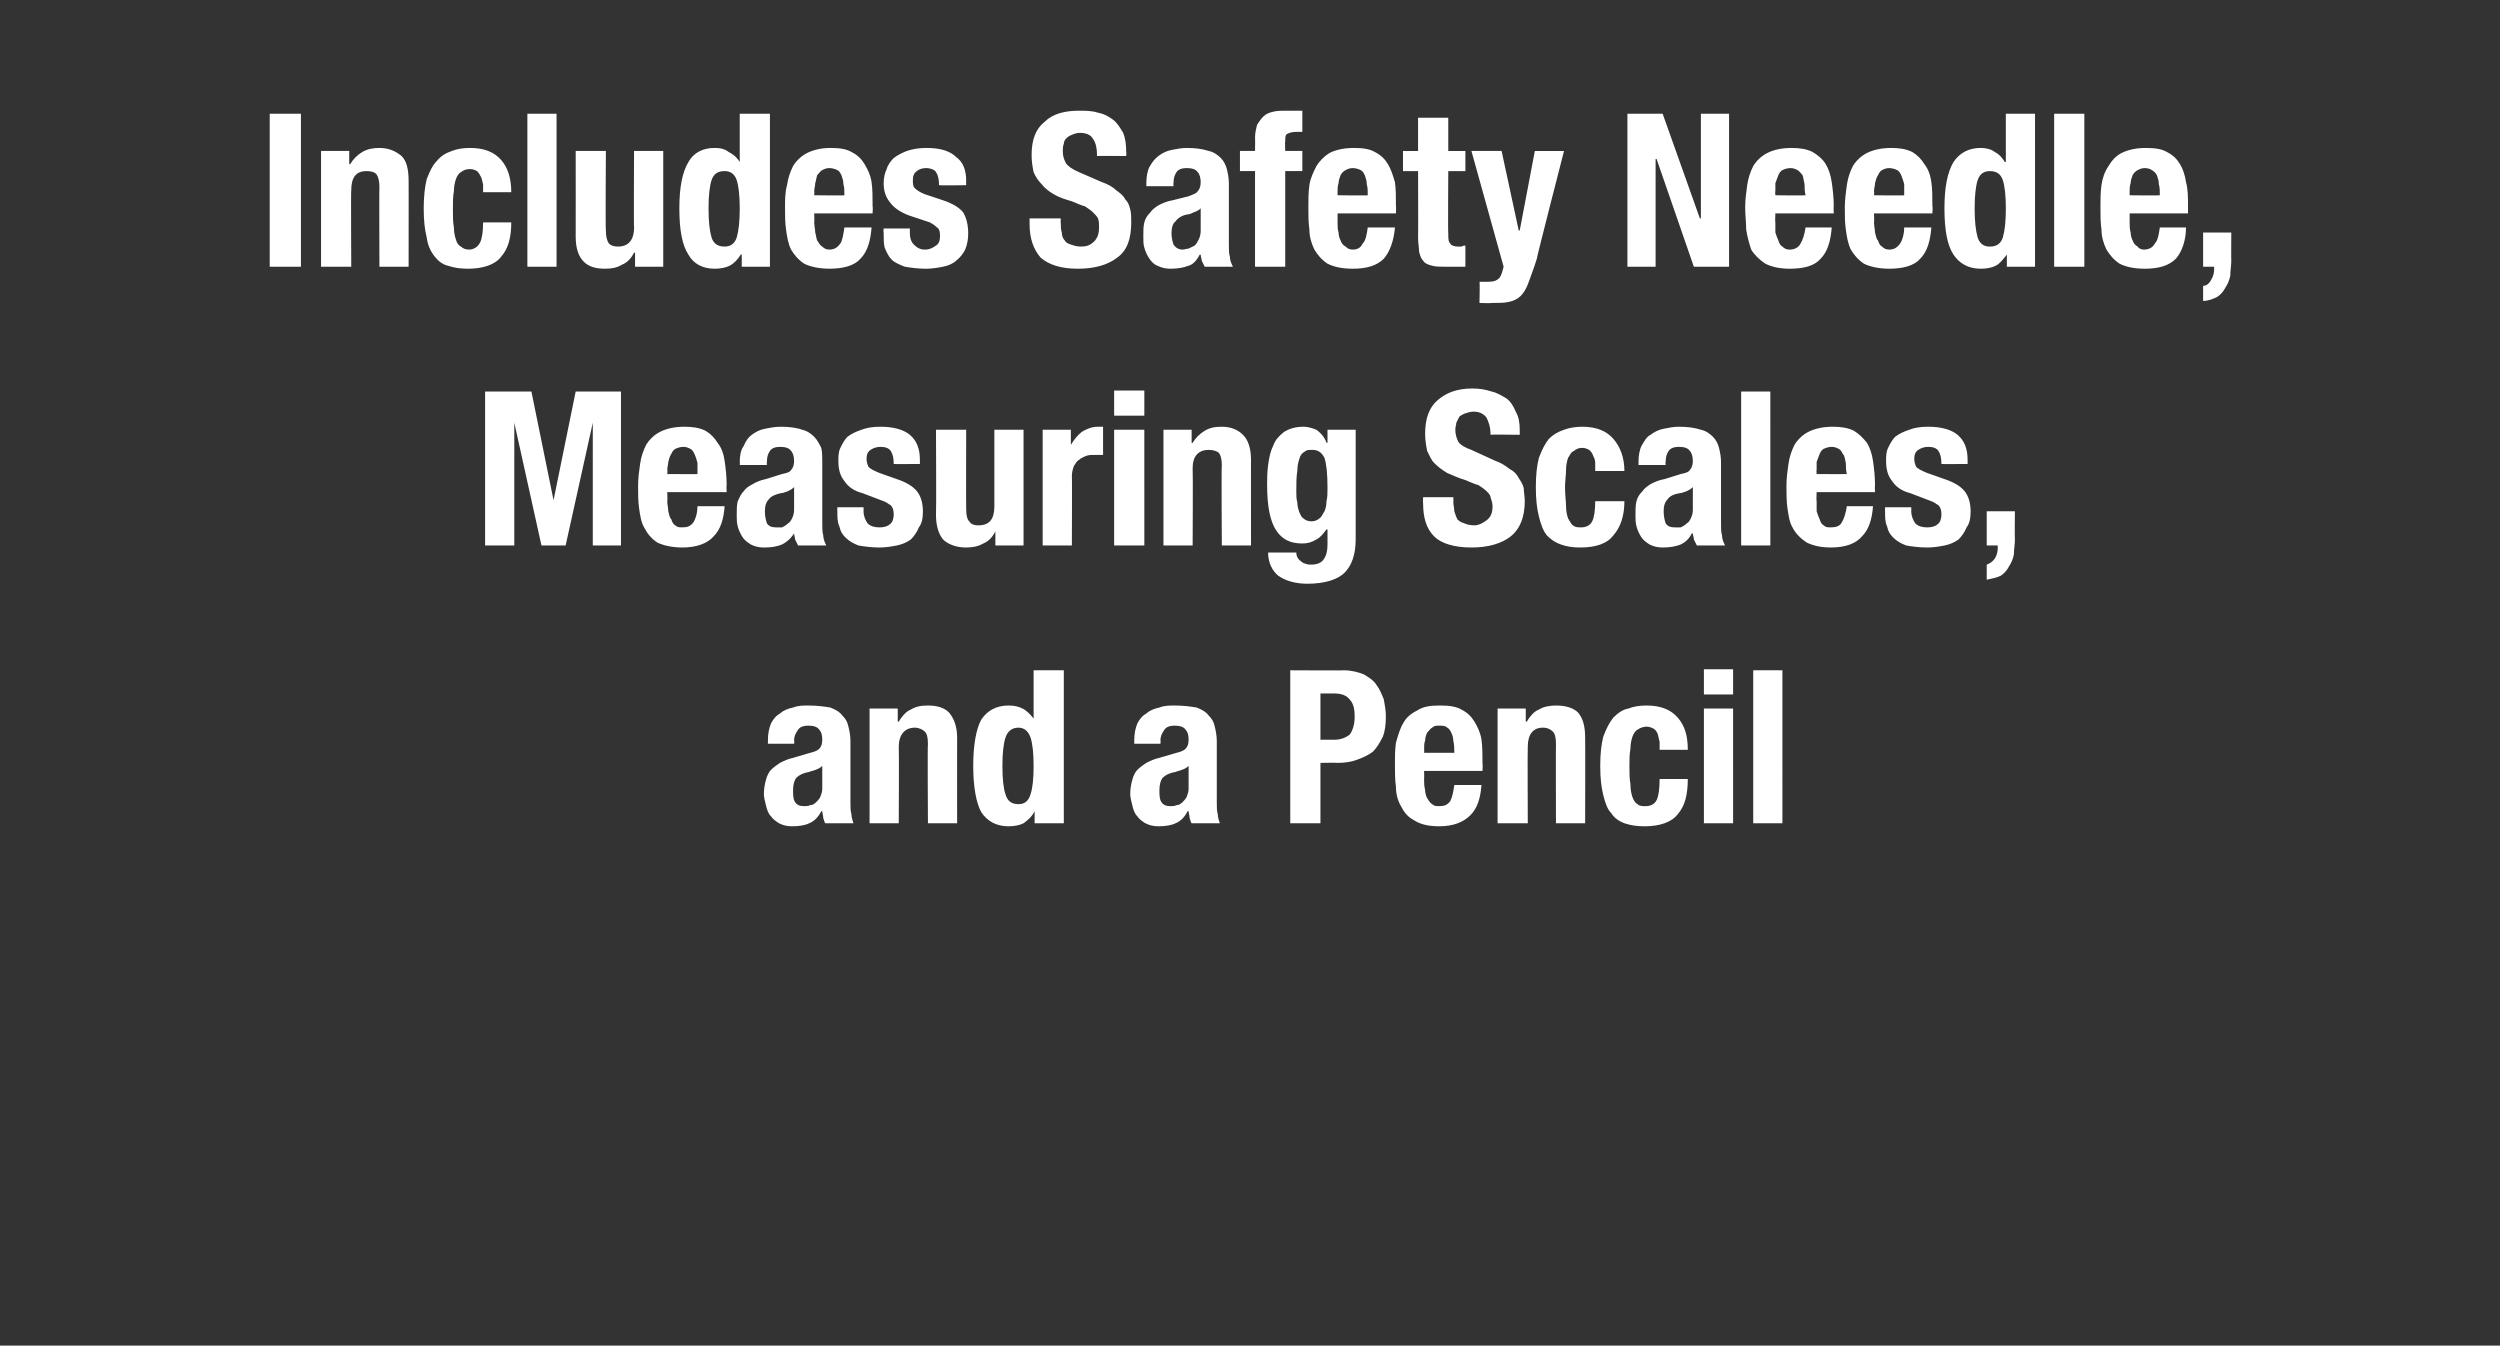
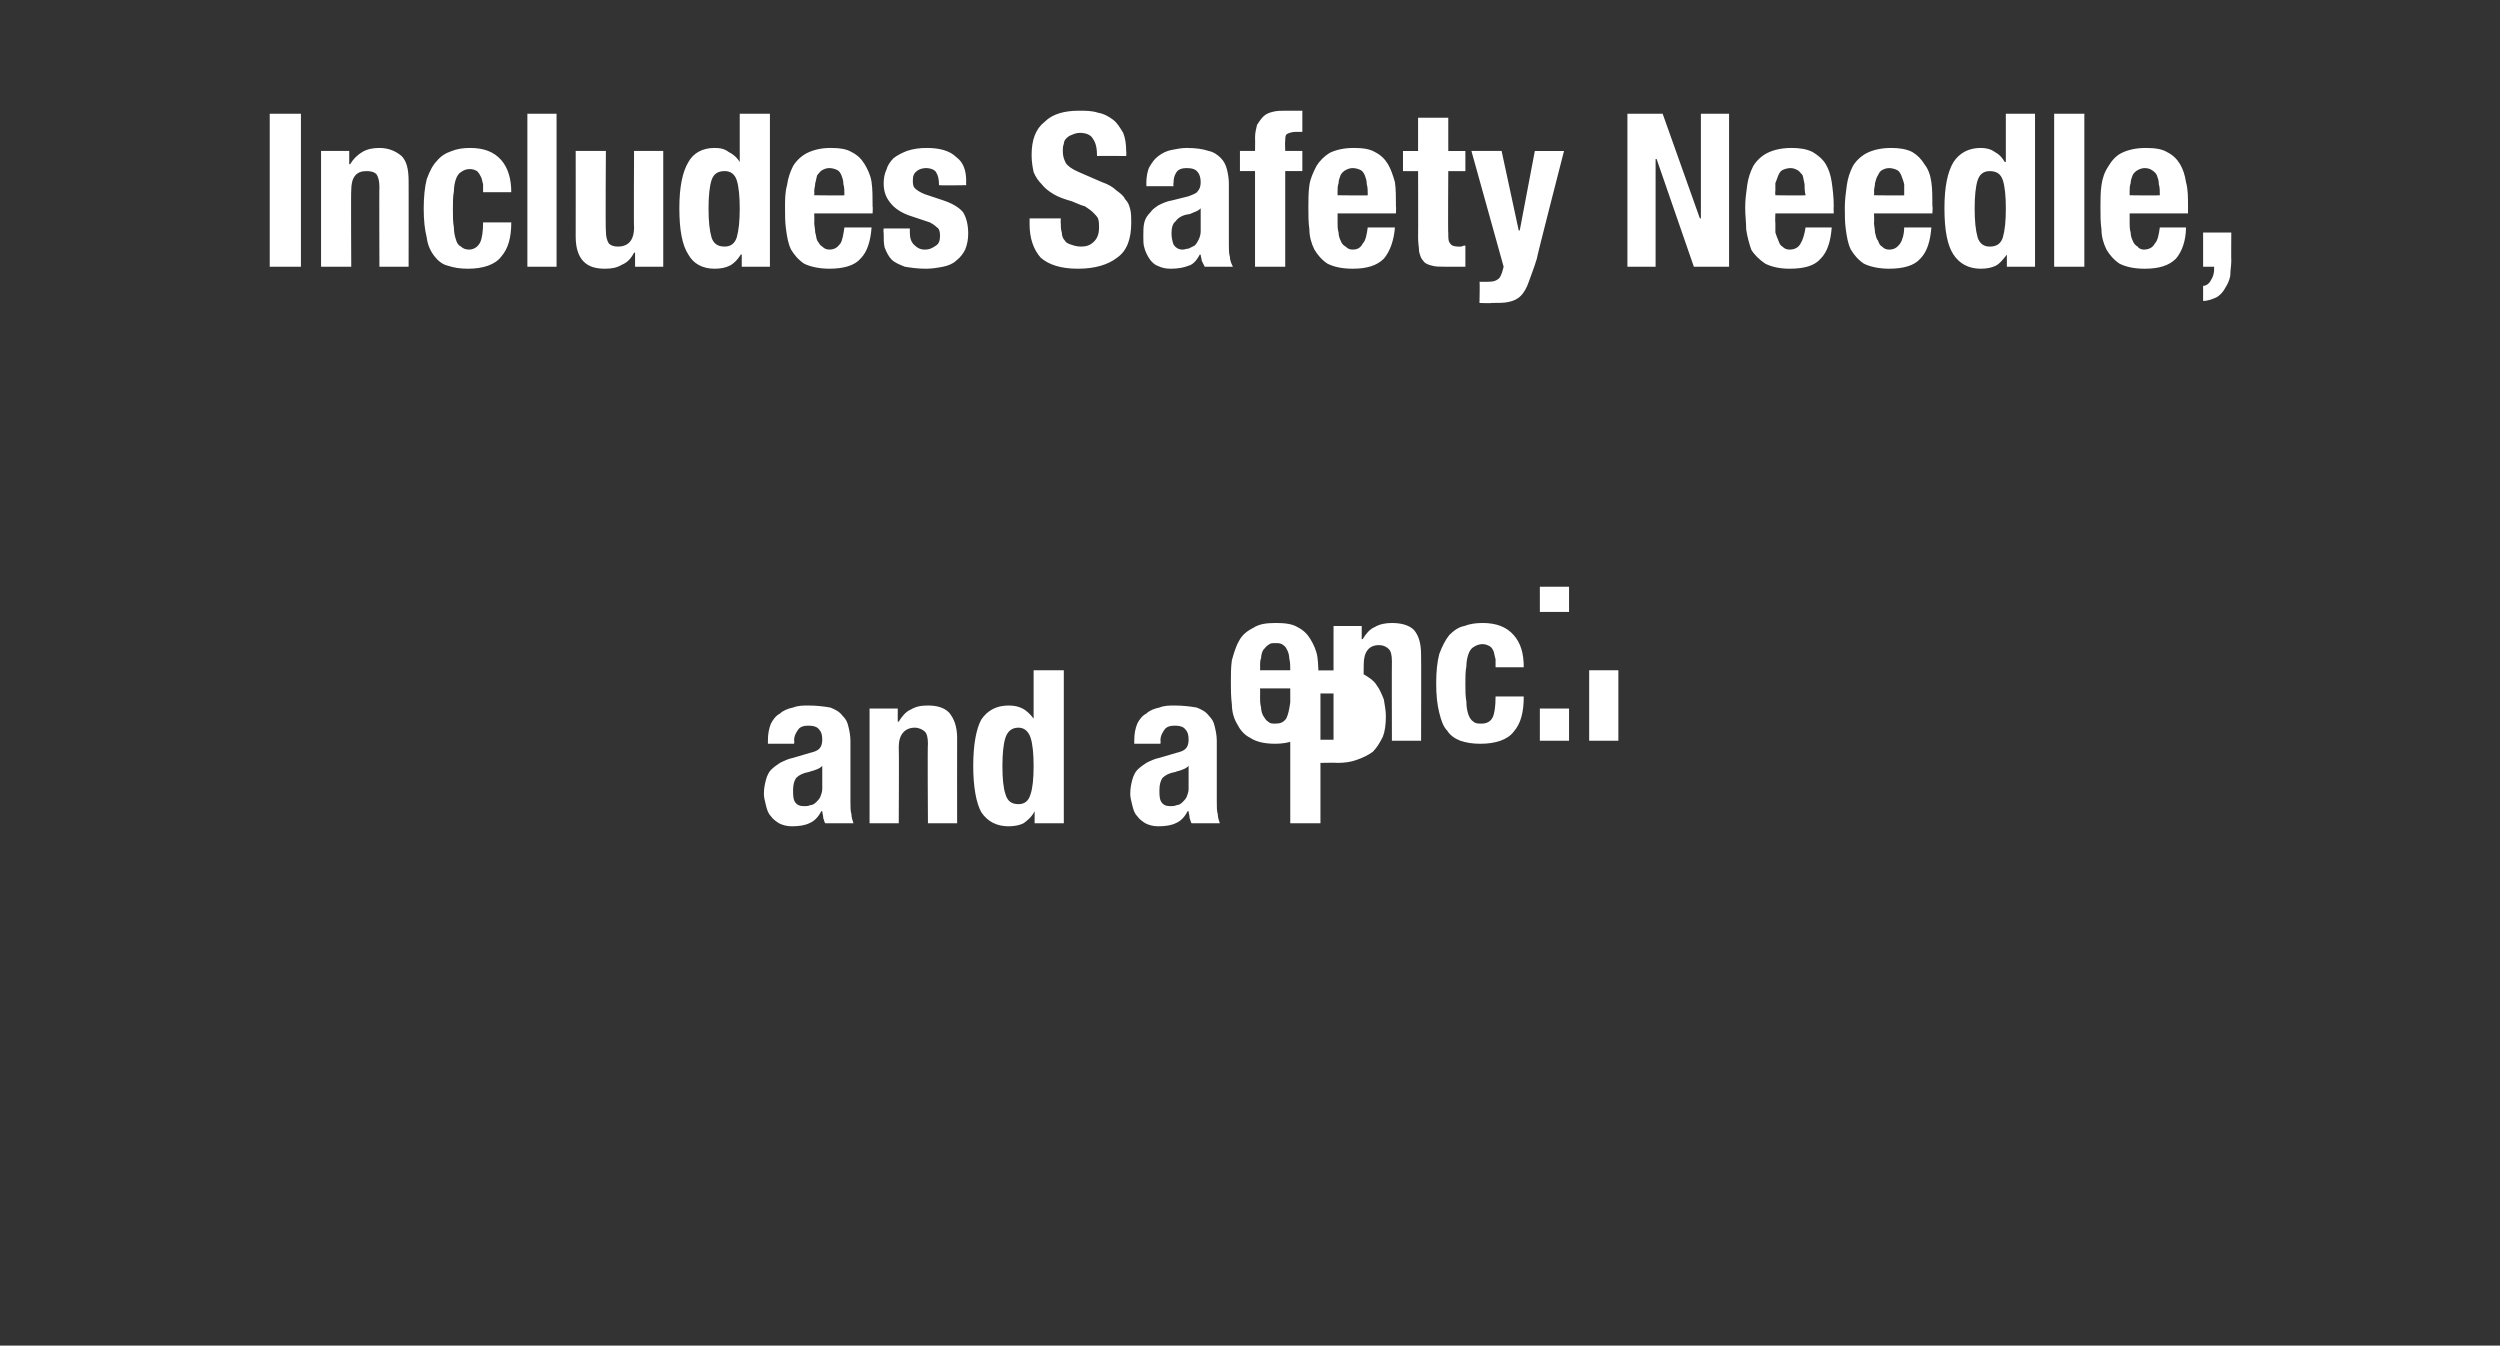
<svg xmlns="http://www.w3.org/2000/svg" version="1.1" width="248.4px" height="133.7px" viewBox="0 -6 248.4 133.7" style="top:-6px">
  <rect x="0" y="-6" width="248.4" height="133.7" fill="#333333" stroke="none" />
  <desc>Includes Safety Needle, Measuring Scales, and a Pencil</desc>
  <defs />
  <g id="Polygon142025">
-     <path d="m81.7 70.1v2.3c0 .3-.1.5-.2.8c-.1.2-.3.4-.4.5c-.2.2-.4.3-.6.3c-.2.1-.4.1-.6.1c-.4 0-.7-.1-.9-.4c-.2-.3-.2-.7-.2-1.2c0-.5.1-.9.3-1.2c.3-.3.7-.5 1.3-.6c.2-.1.4-.1.6-.2c.3-.1.5-.2.7-.4zm-5.4-2.2h2.6s.05-.33 0-.3c0-.5.2-.8.4-1.1c.2-.3.6-.4 1-.4c.5 0 .9.1 1.1.4c.2.2.3.5.3 1c0 .4-.1.7-.3.9c-.2.2-.5.3-.9.4l-1.7.5c-.5.1-.9.3-1.3.5c-.3.2-.6.4-.9.7c-.2.2-.4.6-.5 1c-.1.4-.2.8-.2 1.4c0 .3.1.7.2 1.1c.1.4.2.8.5 1.1c.2.3.5.5.8.7c.4.2.8.3 1.3.3c.7 0 1.3-.1 1.7-.3c.5-.2.9-.6 1.2-1.2h.1c0 .2.1.4.1.7c.1.2.1.4.2.5h2.8c-.1-.3-.2-.6-.2-.9c-.1-.3-.1-.7-.1-1.3v-6c0-.5-.1-1-.2-1.4c-.1-.5-.3-.8-.6-1.1c-.3-.4-.7-.6-1.2-.8c-.6-.1-1.3-.2-2.2-.2c-.5 0-1 0-1.5.2c-.5.1-1 .3-1.3.6c-.4.2-.7.6-.9 1c-.2.5-.3 1-.3 1.7v.3zm10.1-3.5v11.4h2.9s.04-7.57 0-7.6c0-1.2.6-1.9 1.6-1.9c.4 0 .8.2 1 .4c.2.2.3.6.3 1.2c-.05.04 0 7.9 0 7.9h2.9s-.01-8.46 0-8.5c0-1.1-.3-1.9-.8-2.5c-.5-.5-1.2-.7-2.1-.7c-.7 0-1.2.1-1.7.4c-.5.2-.9.7-1.2 1.2c-.05.02-.1 0-.1 0v-1.3h-2.8zm16.4 10.2v1.2h2.9V60.6h-3v4.8s-.03.04 0 0c-.3-.4-.7-.8-1.1-1c-.4-.2-.8-.3-1.4-.3c-1.2 0-2.1.5-2.7 1.4c-.5.9-.8 2.5-.8 4.6c0 2.1.3 3.7.8 4.6c.6.9 1.5 1.4 2.7 1.4c.6 0 1.1-.1 1.5-.3c.4-.3.8-.6 1.1-1.2c0 .02 0 0 0 0zm-3.2-4.5c0-1.2.1-2.2.3-2.8c.2-.6.6-1 1.3-1c.6 0 1 .4 1.2 1c.2.6.3 1.6.3 2.8c0 1.3-.1 2.2-.3 2.8c-.2.7-.6 1-1.2 1c-.7 0-1.1-.3-1.3-1c-.2-.6-.3-1.5-.3-2.8zm18.5 0v2.3c0 .3-.1.5-.2.8c-.1.2-.3.4-.4.5c-.2.2-.4.3-.6.3c-.2.1-.4.1-.6.1c-.4 0-.7-.1-.9-.4c-.2-.3-.2-.7-.2-1.2c0-.5.1-.9.3-1.2c.3-.3.7-.5 1.3-.6c.2-.1.4-.1.6-.2c.3-.1.5-.2.7-.4zm-5.4-2.2h2.6s.04-.33 0-.3c0-.5.2-.8.4-1.1c.2-.3.6-.4 1-.4c.5 0 .9.1 1.1.4c.2.2.3.5.3 1c0 .4-.1.7-.3.9c-.2.2-.5.3-.9.4l-1.7.5c-.5.1-.9.3-1.3.5c-.3.2-.6.4-.9.7c-.2.2-.4.6-.5 1c-.1.4-.2.8-.2 1.4c0 .3.1.7.2 1.1c.1.4.2.8.5 1.1c.2.3.5.5.8.7c.4.2.8.3 1.3.3c.7 0 1.3-.1 1.7-.3c.5-.2.9-.6 1.2-1.2h.1c0 .2.1.4.1.7c.1.2.1.4.2.5h2.8c-.1-.3-.2-.6-.2-.9c-.1-.3-.1-.7-.1-1.3v-6c0-.5-.1-1-.2-1.4c-.1-.5-.3-.8-.6-1.1c-.3-.4-.7-.6-1.2-.8c-.6-.1-1.3-.2-2.2-.2c-.5 0-1 0-1.5.2c-.5.1-1 .3-1.3.6c-.4.2-.7.6-.9 1c-.2.5-.3 1-.3 1.7v.3zm18.5-.4v-4.6h1.3c.8 0 1.3.2 1.6.6c.4.4.5 1 .5 1.7c0 .8-.2 1.4-.5 1.8c-.4.3-.9.5-1.5.5h-1.4zm-3-6.9v15.2h3v-6s1.67-.03 1.7 0c.7 0 1.4-.1 1.9-.3c.6-.2 1.2-.5 1.6-.8c.4-.4.7-.9 1-1.5c.2-.5.3-1.2.3-2c0-.6-.1-1.1-.2-1.7c-.2-.5-.4-1-.7-1.4c-.3-.5-.8-.8-1.3-1.1c-.5-.2-1.2-.4-2-.4c.03.03-5.3 0-5.3 0zm16.3 8.2h-3s.02-.44 0-.4c0-.3 0-.6.1-.8c0-.3.1-.6.2-.8c.2-.2.3-.4.5-.5c.2-.2.4-.2.7-.2c.3 0 .6 0 .8.2c.2.1.3.3.4.5c.1.2.2.5.2.8c.1.4.1.8.1 1.2zm-3 1.8h5.8s.04-.71 0-.7c0-.9 0-1.7-.1-2.4c-.1-.7-.4-1.3-.7-1.8c-.3-.5-.7-.9-1.3-1.2c-.5-.3-1.2-.4-2.1-.4c-1 0-1.7.1-2.3.5c-.6.3-1.1.7-1.4 1.3c-.3.5-.5 1.2-.7 1.9c-.1.7-.1 1.4-.1 2.2c0 .7 0 1.4.1 2.2c0 .7.2 1.4.5 1.9c.3.6.7 1.1 1.3 1.4c.6.4 1.4.6 2.5.6c1.4 0 2.4-.4 3.1-1.1c.7-.7 1-1.7 1.1-3h-2.7c-.1.7-.2 1.2-.4 1.6c-.3.4-.6.5-1.1.5c-.3 0-.5 0-.7-.2c-.2-.1-.3-.3-.5-.6c-.1-.2-.2-.5-.2-.8c-.1-.4-.1-.7-.1-1c.02-.03 0-.9 0-.9zm7.3-6.2v11.4h3s-.03-7.57 0-7.6c0-1.2.5-1.9 1.5-1.9c.5 0 .8.2 1 .4c.2.2.3.6.3 1.2c-.02.04 0 7.9 0 7.9h2.9s.02-8.46 0-8.5c0-1.1-.2-1.9-.7-2.5c-.5-.5-1.3-.7-2.2-.7c-.6 0-1.2.1-1.7.4c-.5.2-.9.7-1.2 1.2c-.02.02-.1 0-.1 0v-1.3h-2.8zm16.1 4.1h2.8c0-1.4-.3-2.4-1-3.2c-.7-.8-1.7-1.2-3.1-1.2c-.7 0-1.3.1-1.8.3c-.6.1-1.1.5-1.5.9c-.4.5-.7 1.1-1 1.9c-.2.8-.3 1.7-.3 2.9c0 1.2.1 2.1.3 2.9c.2.8.4 1.4.8 1.8c.3.5.8.8 1.3 1c.6.2 1.2.3 2 .3c1.5 0 2.7-.4 3.3-1.2c.7-.8 1-1.9 1-3.5h-2.8c0 1-.1 1.7-.3 2.1c-.2.4-.6.6-1.1.6c-.3 0-.6 0-.8-.2c-.2-.1-.4-.4-.5-.7c-.1-.3-.2-.7-.2-1.3c-.1-.5-.1-1.1-.1-1.8c0-.6 0-1.2.1-1.7c0-.5.1-.9.2-1.2c.1-.3.3-.6.5-.7c.3-.2.6-.3.9-.3c.3 0 .5.1.7.2c.2.1.3.3.4.5c.1.3.1.5.2.8v.8zm4.4-8v2.5h2.9v-2.5h-2.9zm0 3.9v11.4h2.9V64.4h-2.9zm4.9-3.8v15.2h2.9V60.6h-2.9z" stroke="none" fill="#fff" />
+     <path d="m81.7 70.1v2.3c0 .3-.1.5-.2.8c-.1.2-.3.4-.4.5c-.2.2-.4.3-.6.3c-.2.1-.4.1-.6.1c-.4 0-.7-.1-.9-.4c-.2-.3-.2-.7-.2-1.2c0-.5.1-.9.3-1.2c.3-.3.7-.5 1.3-.6c.2-.1.4-.1.6-.2c.3-.1.5-.2.7-.4zm-5.4-2.2h2.6s.05-.33 0-.3c0-.5.2-.8.4-1.1c.2-.3.6-.4 1-.4c.5 0 .9.1 1.1.4c.2.2.3.5.3 1c0 .4-.1.7-.3.9c-.2.2-.5.3-.9.4l-1.7.5c-.5.1-.9.3-1.3.5c-.3.2-.6.4-.9.7c-.2.2-.4.6-.5 1c-.1.4-.2.8-.2 1.4c0 .3.1.7.2 1.1c.1.4.2.8.5 1.1c.2.3.5.5.8.7c.4.2.8.3 1.3.3c.7 0 1.3-.1 1.7-.3c.5-.2.9-.6 1.2-1.2h.1c0 .2.1.4.1.7c.1.2.1.4.2.5h2.8c-.1-.3-.2-.6-.2-.9c-.1-.3-.1-.7-.1-1.3v-6c0-.5-.1-1-.2-1.4c-.1-.5-.3-.8-.6-1.1c-.3-.4-.7-.6-1.2-.8c-.6-.1-1.3-.2-2.2-.2c-.5 0-1 0-1.5.2c-.5.1-1 .3-1.3.6c-.4.2-.7.6-.9 1c-.2.5-.3 1-.3 1.7v.3zm10.1-3.5v11.4h2.9s.04-7.57 0-7.6c0-1.2.6-1.9 1.6-1.9c.4 0 .8.2 1 .4c.2.2.3.6.3 1.2c-.05.04 0 7.9 0 7.9h2.9s-.01-8.46 0-8.5c0-1.1-.3-1.9-.8-2.5c-.5-.5-1.2-.7-2.1-.7c-.7 0-1.2.1-1.7.4c-.5.2-.9.7-1.2 1.2c-.05.02-.1 0-.1 0v-1.3h-2.8zm16.4 10.2v1.2h2.9V60.6h-3v4.8s-.03.04 0 0c-.3-.4-.7-.8-1.1-1c-.4-.2-.8-.3-1.4-.3c-1.2 0-2.1.5-2.7 1.4c-.5.9-.8 2.5-.8 4.6c0 2.1.3 3.7.8 4.6c.6.9 1.5 1.4 2.7 1.4c.6 0 1.1-.1 1.5-.3c.4-.3.8-.6 1.1-1.2c0 .02 0 0 0 0zm-3.2-4.5c0-1.2.1-2.2.3-2.8c.2-.6.6-1 1.3-1c.6 0 1 .4 1.2 1c.2.6.3 1.6.3 2.8c0 1.3-.1 2.2-.3 2.8c-.2.7-.6 1-1.2 1c-.7 0-1.1-.3-1.3-1c-.2-.6-.3-1.5-.3-2.8zm18.5 0v2.3c0 .3-.1.5-.2.8c-.1.2-.3.4-.4.5c-.2.2-.4.3-.6.3c-.2.1-.4.1-.6.1c-.4 0-.7-.1-.9-.4c-.2-.3-.2-.7-.2-1.2c0-.5.1-.9.3-1.2c.3-.3.7-.5 1.3-.6c.2-.1.4-.1.6-.2c.3-.1.5-.2.7-.4zm-5.4-2.2h2.6s.04-.33 0-.3c0-.5.2-.8.4-1.1c.2-.3.6-.4 1-.4c.5 0 .9.1 1.1.4c.2.2.3.5.3 1c0 .4-.1.7-.3.9c-.2.2-.5.3-.9.4l-1.7.5c-.5.1-.9.3-1.3.5c-.3.2-.6.4-.9.7c-.2.2-.4.6-.5 1c-.1.4-.2.8-.2 1.4c0 .3.1.7.2 1.1c.1.4.2.8.5 1.1c.2.3.5.5.8.7c.4.2.8.3 1.3.3c.7 0 1.3-.1 1.7-.3c.5-.2.9-.6 1.2-1.2h.1c0 .2.1.4.1.7c.1.2.1.4.2.5h2.8c-.1-.3-.2-.6-.2-.9c-.1-.3-.1-.7-.1-1.3v-6c0-.5-.1-1-.2-1.4c-.1-.5-.3-.8-.6-1.1c-.3-.4-.7-.6-1.2-.8c-.6-.1-1.3-.2-2.2-.2c-.5 0-1 0-1.5.2c-.5.1-1 .3-1.3.6c-.4.2-.7.6-.9 1c-.2.5-.3 1-.3 1.7v.3zm18.5-.4v-4.6h1.3c.8 0 1.3.2 1.6.6c.4.4.5 1 .5 1.7c0 .8-.2 1.4-.5 1.8c-.4.3-.9.5-1.5.5h-1.4zm-3-6.9v15.2h3v-6s1.67-.03 1.7 0c.7 0 1.4-.1 1.9-.3c.6-.2 1.2-.5 1.6-.8c.4-.4.7-.9 1-1.5c.2-.5.3-1.2.3-2c0-.6-.1-1.1-.2-1.7c-.2-.5-.4-1-.7-1.4c-.3-.5-.8-.8-1.3-1.1c-.5-.2-1.2-.4-2-.4c.03.03-5.3 0-5.3 0zh-3s.02-.44 0-.4c0-.3 0-.6.1-.8c0-.3.1-.6.2-.8c.2-.2.3-.4.5-.5c.2-.2.4-.2.7-.2c.3 0 .6 0 .8.2c.2.1.3.3.4.5c.1.2.2.5.2.8c.1.4.1.8.1 1.2zm-3 1.8h5.8s.04-.71 0-.7c0-.9 0-1.7-.1-2.4c-.1-.7-.4-1.3-.7-1.8c-.3-.5-.7-.9-1.3-1.2c-.5-.3-1.2-.4-2.1-.4c-1 0-1.7.1-2.3.5c-.6.3-1.1.7-1.4 1.3c-.3.5-.5 1.2-.7 1.9c-.1.7-.1 1.4-.1 2.2c0 .7 0 1.4.1 2.2c0 .7.2 1.4.5 1.9c.3.6.7 1.1 1.3 1.4c.6.4 1.4.6 2.5.6c1.4 0 2.4-.4 3.1-1.1c.7-.7 1-1.7 1.1-3h-2.7c-.1.7-.2 1.2-.4 1.6c-.3.4-.6.5-1.1.5c-.3 0-.5 0-.7-.2c-.2-.1-.3-.3-.5-.6c-.1-.2-.2-.5-.2-.8c-.1-.4-.1-.7-.1-1c.02-.03 0-.9 0-.9zm7.3-6.2v11.4h3s-.03-7.57 0-7.6c0-1.2.5-1.9 1.5-1.9c.5 0 .8.2 1 .4c.2.2.3.6.3 1.2c-.02.04 0 7.9 0 7.9h2.9s.02-8.46 0-8.5c0-1.1-.2-1.9-.7-2.5c-.5-.5-1.3-.7-2.2-.7c-.6 0-1.2.1-1.7.4c-.5.2-.9.7-1.2 1.2c-.02.02-.1 0-.1 0v-1.3h-2.8zm16.1 4.1h2.8c0-1.4-.3-2.4-1-3.2c-.7-.8-1.7-1.2-3.1-1.2c-.7 0-1.3.1-1.8.3c-.6.1-1.1.5-1.5.9c-.4.5-.7 1.1-1 1.9c-.2.8-.3 1.7-.3 2.9c0 1.2.1 2.1.3 2.9c.2.8.4 1.4.8 1.8c.3.5.8.8 1.3 1c.6.2 1.2.3 2 .3c1.5 0 2.7-.4 3.3-1.2c.7-.8 1-1.9 1-3.5h-2.8c0 1-.1 1.7-.3 2.1c-.2.4-.6.6-1.1.6c-.3 0-.6 0-.8-.2c-.2-.1-.4-.4-.5-.7c-.1-.3-.2-.7-.2-1.3c-.1-.5-.1-1.1-.1-1.8c0-.6 0-1.2.1-1.7c0-.5.1-.9.2-1.2c.1-.3.3-.6.5-.7c.3-.2.6-.3.9-.3c.3 0 .5.1.7.2c.2.1.3.3.4.5c.1.3.1.5.2.8v.8zm4.4-8v2.5h2.9v-2.5h-2.9zm0 3.9v11.4h2.9V64.4h-2.9zm4.9-3.8v15.2h2.9V60.6h-2.9z" stroke="none" fill="#fff" />
  </g>
  <g id="Polygon142024">
-     <path d="m48.2 32.9v15.3h2.9V36l2.7 12.2h2.4L58.9 36v12.2h2.8V32.9h-4.5L55 43.7l-2.2-10.8h-4.6zm21.1 8.2c.05.02-3 0-3 0c0 0 .04-.42 0-.4c0-.3.1-.6.1-.8c.1-.3.1-.5.3-.8c.1-.2.2-.4.4-.5c.2-.1.5-.2.8-.2c.3 0 .5.1.7.2c.2.1.3.3.4.5c.1.2.2.5.3.9v1.1zm-3 1.8h5.9s-.04-.69 0-.7c0-.9-.1-1.7-.2-2.4c-.1-.7-.3-1.3-.7-1.8c-.3-.5-.7-.9-1.2-1.2c-.6-.3-1.3-.4-2.1-.4c-1 0-1.8.2-2.4.5c-.6.3-1.1.8-1.4 1.3c-.3.6-.5 1.2-.6 1.9c-.1.7-.2 1.4-.2 2.2c0 .7 0 1.5.1 2.2c.1.7.2 1.4.5 1.9c.3.6.7 1.1 1.3 1.5c.6.3 1.5.5 2.5.5c1.4 0 2.5-.4 3.1-1.1c.7-.7 1-1.7 1.1-3h-2.7c0 .7-.2 1.3-.4 1.6c-.3.4-.6.5-1.1.5c-.3 0-.5 0-.7-.2c-.2-.1-.3-.3-.4-.6c-.2-.2-.2-.5-.3-.8c0-.3-.1-.7-.1-1c.04-.01 0-.9 0-.9zm12.6-.5v2.3c0 .3-.1.6-.2.8c-.1.2-.2.4-.4.5c-.2.2-.4.3-.6.4h-.6c-.4 0-.7-.1-.9-.4c-.1-.3-.2-.7-.2-1.2c0-.5.1-.9.4-1.2c.2-.3.7-.5 1.2-.6c.2 0 .4-.1.7-.2c.2-.1.4-.2.6-.4zm-5.4-2.2h2.7s-.02-.31 0-.3c0-.5.1-.8.3-1.1c.2-.3.6-.4 1-.4c.5 0 .9.1 1.1.4c.2.2.3.6.3 1c0 .4-.1.7-.3.9c-.1.2-.4.3-.9.4l-1.6.5c-.5.1-1 .3-1.3.5c-.4.2-.7.4-.9.7c-.3.3-.4.6-.6 1c-.1.4-.1.8-.1 1.4c0 .4 0 .7.1 1.1c.1.4.3.8.5 1.1c.2.3.5.5.8.7c.4.2.8.3 1.3.3c.8 0 1.3-.1 1.8-.3c.4-.2.8-.5 1.2-1.1c0 .2.1.4.1.6l.3.6h2.8c-.2-.4-.3-.7-.3-1c-.1-.3-.1-.7-.1-1.3v-6c0-.5 0-1-.1-1.4c-.2-.4-.4-.8-.7-1.1c-.3-.3-.7-.6-1.2-.7c-.5-.2-1.3-.3-2.1-.3c-.6 0-1.1.1-1.6.2c-.5.1-.9.3-1.3.6c-.3.2-.6.6-.8 1.1c-.3.4-.4 1-.4 1.6c.04.03 0 .3 0 .3zm12.3 4.2h-2.6s-.02.41 0 .4c0 .6 0 1.1.2 1.5c.1.5.3.8.6 1.1c.4.4.8.6 1.3.8c.6.1 1.3.2 2.1.2c.6 0 1.2-.1 1.7-.2c.5-.1 1-.3 1.4-.6c.3-.3.6-.7.8-1.2c.3-.4.4-.9.4-1.6c0-.8-.2-1.5-.6-2c-.4-.5-1.1-.9-2-1.2l-1.7-.6c-.5-.2-.9-.4-1.1-.6c-.1-.2-.2-.5-.2-.8c0-.4.1-.7.4-.9c.3-.2.6-.3 1-.3c.4 0 .8.1 1 .4c.2.3.3.7.3 1.3c-.04.02 2.6 0 2.6 0v-.4c0-1.1-.3-1.9-1-2.5c-.6-.5-1.6-.8-2.9-.8c-.8 0-1.4.1-1.9.3c-.6.2-1 .4-1.4.7c-.3.3-.5.7-.7 1.1c-.2.4-.2.9-.2 1.3c0 .9.2 1.5.6 2c.4.6 1 1 1.8 1.2l2.1.8c.3.1.5.3.7.4c.2.2.3.5.3.9c0 .4-.1.8-.4 1c-.2.2-.6.3-1 .3c-.5 0-.9-.1-1.2-.4c-.2-.3-.4-.7-.4-1.2c.02-.01 0-.4 0-.4zm13.1 2.4v1.4h2.8V36.7h-2.9v7.6c0 1.3-.5 1.9-1.6 1.9c-.4 0-.7-.1-.9-.4c-.2-.2-.3-.6-.3-1.2c-.02-.01 0-7.9 0-7.9h-3s.04 8.49 0 8.5c0 1.1.3 2 .8 2.5c.5.4 1.2.7 2.2.7c.6 0 1.2-.1 1.7-.4c.5-.2.9-.6 1.2-1.2c-.03.01 0 0 0 0zm4.7-10.1v11.5h2.9s.03-6.93 0-6.9c0-.4.1-.7.2-1c.2-.3.3-.5.5-.6c.2-.2.5-.3.7-.4c.3-.1.5-.1.8-.1h.9v-2.8h-.5c-.6 0-1.1.2-1.6.5c-.4.3-.8.8-1.1 1.3c.05.03 0 0 0 0v-1.5h-2.8zm7.1-3.9v2.5h3v-2.5h-3zm0 3.9v11.5h3V36.7h-3zm4.9 0v11.5h2.9s.04-7.65 0-7.7c0-1.2.6-1.8 1.6-1.8c.4 0 .8.1 1 .3c.2.2.3.7.3 1.2c-.05.05 0 8 0 8h2.9s-.01-8.55 0-8.5c0-1.2-.3-2-.8-2.5c-.5-.5-1.2-.8-2.1-.8c-.7 0-1.2.1-1.7.4c-.5.3-.9.7-1.2 1.2c-.04.04-.1 0-.1 0v-1.3h-2.8zm13.2 6.1c0-.8 0-1.4.1-2c0-.5.1-.9.2-1.2c.1-.4.3-.6.5-.7c.2-.2.4-.2.8-.2c.5 0 .9.2 1.2.8c.2.6.3 1.6.3 3c0 .5 0 .9-.1 1.3c0 .4-.1.8-.2 1c-.2.3-.3.6-.5.7c-.2.2-.5.3-.8.3c-.3 0-.6-.1-.8-.3c-.2-.1-.3-.4-.4-.6c-.1-.3-.2-.6-.2-1c-.1-.3-.1-.7-.1-1.1zm5.9-6.1h-2.8v1.3s-.05-.03-.1 0c-.2-.6-.6-1-1-1.3c-.5-.2-.9-.3-1.3-.3c-.8 0-1.4.2-1.9.5c-.5.4-.9.8-1.1 1.4c-.3.6-.4 1.2-.5 1.9c-.1.7-.1 1.4-.1 2c0 2.1.3 3.6.9 4.5c.6.9 1.4 1.3 2.6 1.3c.5 0 .9-.1 1.4-.4c.4-.2.7-.6 1-1c.05.02.1 0 .1 0v1.5c0 .6-.1 1.1-.4 1.5c-.2.3-.6.5-1.2.5c-.2 0-.4 0-.6-.1c-.1 0-.3-.1-.4-.2c-.3-.2-.5-.5-.5-.9H126c0 1 .4 1.8 1 2.3c.7.5 1.7.8 2.9.8c1.7 0 3-.4 3.7-1.1c.7-.7 1.1-1.8 1.1-3.3V36.7zm9.7 6.7h-3s-.03.62 0 .6c0 1.4.3 2.5 1.1 3.3c.7.7 2 1.1 3.7 1.1c1.7 0 3-.4 3.9-1.1c.9-.7 1.4-1.9 1.4-3.5c0-.5-.1-.9-.1-1.3c-.1-.4-.3-.7-.5-1c-.2-.4-.5-.7-.9-.9c-.4-.3-.8-.6-1.4-.8l-2.4-1.1c-.6-.2-1.1-.5-1.3-.8c-.2-.4-.3-.8-.3-1.2c0-.3.1-.5.1-.7l.3-.6c.1-.1.3-.2.5-.3c.3-.1.6-.2.9-.2c.6 0 1 .2 1.3.6c.2.4.4.9.4 1.7c-.05-.04 2.9 0 2.9 0v-.5c0-.7-.1-1.3-.4-1.8c-.2-.5-.5-1-.9-1.3c-.5-.3-1-.6-1.5-.7c-.6-.2-1.2-.3-1.9-.3c-1.5 0-2.6.4-3.5 1.2c-.8.7-1.2 1.8-1.2 3.3c0 .6.1 1.2.2 1.7c.2.4.4.9.7 1.2c.4.4.8.7 1.3 1c.5.2 1.1.5 1.8.7c.5.2.9.4 1.3.5c.3.2.6.4.8.6c.2.2.4.4.4.6c.1.3.2.6.2.9c0 .7-.2 1.1-.6 1.4c-.4.3-.8.5-1.2.5c-.4 0-.8-.1-1-.2c-.3-.1-.5-.2-.7-.4c-.1-.2-.2-.5-.3-.8c0-.3-.1-.6-.1-1c.03.05 0-.4 0-.4zm14.1-2.6h2.9c0-1.3-.4-2.4-1.1-3.2c-.7-.8-1.7-1.2-3.1-1.2c-.6 0-1.3.1-1.8.3c-.6.2-1.1.5-1.5.9c-.4.5-.7 1.1-1 1.9c-.2.8-.3 1.7-.3 2.9c0 1.2.1 2.1.3 2.9c.2.8.4 1.4.8 1.9c.4.4.8.7 1.4.9c.5.2 1.2.3 1.9.3c1.6 0 2.7-.4 3.3-1.2c.7-.8 1.1-1.9 1.1-3.4h-2.9c0 .9-.1 1.6-.3 2c-.2.4-.6.6-1.1.6c-.3 0-.6 0-.8-.2c-.2-.1-.3-.4-.5-.7c-.1-.3-.2-.7-.2-1.2c0-.5-.1-1.1-.1-1.9c0-.6.1-1.2.1-1.7c0-.5.1-.9.2-1.2c.2-.3.3-.6.6-.7c.2-.2.5-.3.8-.3c.3 0 .5.1.7.2c.2.2.3.3.4.6c.1.2.2.4.2.7v.8zm9.7 1.6v2.3c0 .3-.1.6-.2.8c-.1.2-.2.4-.4.5c-.2.2-.4.3-.6.4h-.6c-.4 0-.7-.1-.9-.4c-.1-.3-.2-.7-.2-1.2c0-.5.1-.9.4-1.2c.2-.3.6-.5 1.2-.6c.2 0 .4-.1.7-.2c.2-.1.4-.2.6-.4zm-5.4-2.2h2.7s-.04-.31 0-.3c0-.5.1-.8.3-1.1c.2-.3.6-.4 1-.4c.5 0 .9.1 1.1.4c.2.2.3.6.3 1c0 .4-.1.7-.3.9c-.1.2-.4.3-.9.4l-1.6.5c-.6.1-1 .3-1.4.5c-.3.2-.6.4-.8.7c-.3.3-.5.6-.6 1c-.1.4-.1.8-.1 1.4c0 .4 0 .7.1 1.1c.1.4.3.8.5 1.1c.2.3.5.5.8.7c.4.2.8.3 1.3.3c.7 0 1.3-.1 1.8-.3c.4-.2.8-.5 1.1-1.1h.1c0 .2.1.4.1.6l.3.6h2.8c-.2-.4-.3-.7-.3-1c-.1-.3-.1-.7-.1-1.3v-6c0-.5-.1-1-.2-1.4c-.1-.4-.3-.8-.6-1.1c-.3-.3-.7-.6-1.2-.7c-.6-.2-1.3-.3-2.2-.3c-.5 0-1 .1-1.5.2c-.5.1-.9.3-1.3.6c-.4.2-.6.6-.9 1.1c-.2.4-.3 1-.3 1.6c.02.03 0 .3 0 .3zm10.2-7.3v15.3h2.9V32.9H173zm10.5 8.2c-.04.02-3 0-3 0c0 0-.04-.42 0-.4v-.8c.1-.3.2-.5.3-.8c.1-.2.2-.4.4-.5c.2-.1.5-.2.8-.2c.3 0 .5.1.7.2c.2.1.3.3.4.5c.2.2.2.5.3.9c0 .3 0 .7.1 1.1zm-3 1.8h5.8s-.03-.69 0-.7c0-.9-.1-1.7-.2-2.4c-.1-.7-.3-1.3-.6-1.8c-.4-.5-.8-.9-1.3-1.2c-.6-.3-1.3-.4-2.1-.4c-1 0-1.8.2-2.4.5c-.6.3-1.1.8-1.4 1.3c-.3.6-.5 1.2-.6 1.9c-.1.7-.2 1.4-.2 2.2c0 .7 0 1.5.1 2.2c.1.7.2 1.4.5 1.9c.3.6.8 1.1 1.4 1.5c.6.3 1.4.5 2.4.5c1.5 0 2.5-.4 3.1-1.1c.7-.7 1-1.7 1.1-3h-2.6c-.1.7-.3 1.3-.5 1.6c-.2.4-.6.5-1.1.5c-.3 0-.5 0-.7-.2c-.2-.1-.3-.3-.4-.6c-.1-.2-.2-.5-.3-.8v-1c-.04-.01 0-.9 0-.9zm9.4 1.5h-2.6s-.02.41 0 .4c0 .6 0 1.1.2 1.5c.1.5.3.8.6 1.1c.4.4.8.6 1.3.8c.6.1 1.3.2 2.1.2c.6 0 1.2-.1 1.7-.2c.5-.1 1-.3 1.4-.6c.3-.3.6-.7.8-1.2c.3-.4.4-.9.4-1.6c0-.8-.2-1.5-.6-2c-.4-.5-1.1-.9-2-1.2l-1.7-.6c-.5-.2-.9-.4-1.1-.6c-.1-.2-.2-.5-.2-.8c0-.4.1-.7.4-.9c.3-.2.6-.3 1-.3c.4 0 .8.1 1 .4c.2.3.3.7.3 1.3c-.04.02 2.6 0 2.6 0v-.4c0-1.1-.3-1.9-1-2.5c-.6-.5-1.6-.8-2.9-.8c-.8 0-1.4.1-1.9.3c-.6.2-1 .4-1.4.7c-.3.3-.5.7-.7 1.1c-.2.4-.2.9-.2 1.3c0 .9.2 1.5.6 2c.4.6 1 1 1.8 1.2l2.1.8c.3.1.5.3.7.4c.2.2.3.5.3.9c0 .4-.1.8-.4 1c-.2.2-.6.3-1 .3c-.5 0-.9-.1-1.2-.4c-.2-.3-.4-.7-.4-1.2c.02-.01 0-.4 0-.4zm10.3.4h-2.8v3.4h1.1s-.03.23 0 .2c0 .4-.1.8-.3 1.1c-.2.3-.5.5-.8.6v1.5c.5-.1 1-.2 1.4-.4c.3-.2.6-.5.8-.9c.2-.3.4-.7.5-1.2c0-.5.1-1 .1-1.5c-.03 0 0-2.8 0-2.8z" stroke="none" fill="#fff" />
-   </g>
+     </g>
  <g id="Polygon142023">
    <path d="m26.8 20.5h3.1V5.3h-3.1v15.2zM31.9 9v11.5h3s-.04-7.64 0-7.6c0-1.3.5-1.9 1.5-1.9c.5 0 .8.1 1 .3c.2.3.3.7.3 1.3c-.03-.04 0 7.9 0 7.9h2.9s.01-8.53 0-8.5c0-1.2-.2-2-.7-2.5c-.6-.5-1.3-.8-2.2-.8c-.6 0-1.2.1-1.7.4c-.5.3-.9.7-1.2 1.2c-.03.05-.1 0-.1 0V9h-2.8zM48 13.1h2.8c0-1.3-.3-2.4-1-3.2c-.7-.8-1.7-1.2-3.1-1.2c-.7 0-1.3.1-1.8.3c-.6.2-1.1.5-1.5 1c-.4.4-.7 1-1 1.8c-.2.8-.3 1.8-.3 2.9c0 1.2.1 2.1.3 2.9c.1.8.4 1.4.8 1.9c.3.4.8.8 1.3.9c.6.2 1.2.3 2 .3c1.5 0 2.7-.4 3.3-1.2c.7-.8 1-1.9 1-3.4H48c0 .9-.1 1.6-.3 2c-.2.4-.6.7-1.1.7c-.3 0-.6-.1-.8-.3c-.2-.1-.4-.3-.5-.7c-.1-.3-.2-.7-.2-1.2c-.1-.5-.1-1.1-.1-1.8c0-.7 0-1.3.1-1.8c0-.5.1-.9.2-1.2c.1-.3.3-.6.5-.7c.3-.2.5-.3.9-.3c.3 0 .5.1.7.2c.2.2.3.4.4.6c.1.2.1.4.2.7v.8zm4.4-7.8v15.2h2.9V5.3h-2.9zm10.7 13.8v1.4h2.8V9H63s-.04 7.61 0 7.6c0 1.3-.6 1.9-1.6 1.9c-.4 0-.7-.1-.9-.3c-.2-.3-.3-.7-.3-1.3c-.05.01 0-7.9 0-7.9h-3s.01 8.51 0 8.5c0 1.2.3 2 .8 2.5c.5.5 1.2.7 2.1.7c.7 0 1.2-.1 1.7-.4c.5-.2.9-.6 1.2-1.2c.05.02.1 0 .1 0zm10.6.2v1.2h2.8V5.3h-3v4.8s-.02-.03 0 0c-.3-.5-.7-.8-1.1-1c-.4-.3-.8-.4-1.4-.4c-1.2 0-2.1.5-2.6 1.4c-.6 1-.9 2.5-.9 4.6c0 2.2.3 3.7.9 4.6c.5.9 1.4 1.4 2.6 1.4c.6 0 1.1-.1 1.5-.3c.4-.2.8-.6 1.1-1.1c.01-.05.1 0 .1 0zm-3.3-4.6c0-1.2.1-2.2.3-2.8c.2-.6.6-.9 1.3-.9c.6 0 1 .3 1.2.9c.2.6.3 1.6.3 2.8c0 1.3-.1 2.2-.3 2.9c-.2.6-.6.9-1.2.9c-.7 0-1.1-.3-1.3-.9c-.2-.7-.3-1.6-.3-2.9zm13.5-1.3c.03.04-3 0-3 0c0 0 .03-.41 0-.4c0-.3.1-.5.1-.8c.1-.3.1-.5.2-.8c.2-.2.3-.4.5-.5c.2-.1.4-.2.7-.2c.3 0 .6.1.8.2c.2.1.3.3.4.5c.1.3.2.5.2.9c.1.3.1.7.1 1.1zm-3 1.8h5.8s.04-.68 0-.7c0-.9 0-1.7-.1-2.4c-.1-.7-.4-1.3-.7-1.8c-.3-.5-.7-.9-1.3-1.2c-.5-.3-1.2-.4-2.1-.4c-.9 0-1.7.2-2.3.5c-.6.3-1.1.8-1.4 1.3c-.3.6-.5 1.2-.6 1.9c-.2.7-.2 1.5-.2 2.2c0 .8 0 1.5.1 2.2c.1.7.2 1.4.5 2c.3.5.7 1 1.3 1.4c.6.3 1.5.5 2.5.5c1.4 0 2.5-.3 3.1-1c.7-.7 1-1.8 1.1-3.1h-2.7c-.1.7-.2 1.3-.4 1.6c-.3.4-.6.6-1.1.6c-.3 0-.5-.1-.7-.3c-.2-.1-.3-.3-.5-.6c-.1-.2-.1-.5-.2-.8c0-.3-.1-.7-.1-1c.03 0 0-.9 0-.9zm9.5 1.5h-2.6s-.04.42 0 .4c0 .6 0 1.1.1 1.5c.2.5.4.9.7 1.2c.3.3.8.5 1.3.7c.6.1 1.3.2 2.1.2c.6 0 1.2-.1 1.7-.2c.5-.1 1-.3 1.3-.6c.4-.3.7-.7.9-1.1c.2-.5.3-1 .3-1.6c0-.9-.2-1.6-.5-2.1c-.4-.5-1.1-.9-2-1.2l-1.8-.6c-.5-.2-.8-.4-1-.6c-.2-.2-.2-.5-.2-.8c0-.4.1-.7.4-.9c.2-.2.6-.3.9-.3c.5 0 .9.2 1 .4c.2.3.3.7.3 1.3c.04.04 2.7 0 2.7 0c0 0-.02-.43 0-.4c0-1.1-.3-1.9-1-2.4c-.6-.6-1.6-.9-2.9-.9c-.8 0-1.4.1-2 .3c-.5.2-.9.4-1.3.7c-.3.3-.6.7-.7 1.1c-.2.4-.3.9-.3 1.4c0 .8.2 1.4.7 2c.4.5 1 .9 1.8 1.2l2.1.7c.2.1.5.3.7.5c.2.1.3.4.3.8c0 .5-.1.8-.4 1c-.3.2-.6.4-1.1.4c-.5 0-.8-.2-1.1-.5c-.3-.3-.4-.7-.4-1.2v-.4zm15-1h-3.1v.6c0 1.4.4 2.5 1.1 3.3c.8.7 2 1.1 3.7 1.1c1.7 0 3-.4 3.9-1.1c1-.7 1.4-1.9 1.4-3.5c0-.5 0-.9-.1-1.3c-.1-.4-.2-.7-.5-1c-.2-.4-.5-.6-.9-.9c-.3-.3-.8-.6-1.4-.8l-2.3-1c-.7-.3-1.1-.6-1.3-.9c-.2-.4-.3-.7-.3-1.2c0-.2 0-.5.1-.7c0-.2.1-.4.2-.5c.2-.2.3-.3.6-.4c.2-.1.5-.2.8-.2c.6 0 1.1.2 1.3.6c.3.4.4 1 .4 1.7c-.01-.02 2.9 0 2.9 0c0 0 .03-.45 0-.4c0-.8-.1-1.4-.3-1.9c-.3-.5-.6-1-1-1.3c-.4-.3-.9-.6-1.5-.7c-.6-.2-1.2-.2-1.9-.2c-1.4 0-2.6.3-3.4 1.1c-.9.7-1.3 1.8-1.3 3.3c0 .7.1 1.2.2 1.7c.2.5.5.9.8 1.2c.3.4.7.7 1.2 1c.5.3 1.1.5 1.8.7c.5.2.9.4 1.3.5c.3.2.6.4.8.6c.2.2.4.4.5.6c.1.3.1.6.1.9c0 .7-.2 1.1-.5 1.4c-.4.4-.8.5-1.3.5c-.4 0-.7-.1-1-.2c-.3-.1-.5-.2-.6-.4c-.2-.2-.3-.5-.3-.8c-.1-.3-.1-.6-.1-.9c-.03-.04 0-.5 0-.5zm13.9-1v2.3c0 .3-.1.6-.2.8c-.1.2-.2.4-.4.6l-.6.3c-.2 0-.4.1-.6.1c-.4 0-.7-.2-.9-.5c-.1-.3-.2-.7-.2-1.1c0-.5.1-1 .4-1.2c.2-.3.6-.6 1.2-.7c.2 0 .4-.1.6-.2c.3-.1.5-.2.7-.4zm-5.4-2.2h2.7s-.04-.3 0-.3c0-.5.1-.8.3-1.1c.2-.3.6-.4 1-.4c.5 0 .9.1 1.1.4c.2.2.3.6.3 1c0 .4-.1.7-.3.9c-.1.2-.4.3-.9.5l-1.6.4c-.6.1-1 .3-1.4.5c-.3.2-.6.4-.8.7c-.3.3-.5.6-.6 1c-.1.4-.1.8-.1 1.4c0 .4 0 .8.1 1.1c.1.4.3.8.5 1.1c.2.3.5.6.8.7c.4.2.8.3 1.3.3c.7 0 1.3-.1 1.8-.3c.4-.1.8-.5 1.1-1.1h.1c0 .2.1.4.1.6l.3.6h2.8c-.2-.4-.3-.7-.3-1c-.1-.3-.1-.7-.1-1.2v-6.1c0-.5-.1-1-.2-1.4c-.1-.4-.3-.8-.6-1.1c-.3-.3-.7-.6-1.2-.7c-.6-.2-1.3-.3-2.2-.3c-.5 0-1 .1-1.5.2c-.5.1-.9.3-1.3.6c-.4.3-.6.6-.9 1.1c-.2.4-.3 1-.3 1.6c.02.05 0 .3 0 .3zm10.8-1.5v9.5h3V11h1.7v-2h-1.7s-.04-.99 0-1c0-.3 0-.6.2-.7c.2-.1.5-.2.9-.2h.6V5h-1.6c-.5 0-.9 0-1.3.1c-.4.1-.7.2-1 .5c-.2.2-.4.5-.6.8c-.1.4-.2.8-.2 1.3c.02.01 0 1.3 0 1.3h-1.5v2h1.5zm11.2 2.4c.02.04-3 0-3 0v-.4c0-.3 0-.5.1-.8c0-.3.1-.5.2-.8c.1-.2.3-.4.5-.5c.2-.1.4-.2.7-.2c.3 0 .6.1.8.2c.2.1.3.3.4.5c.1.3.2.5.2.9c.1.3.1.7.1 1.1zm-3 1.8h5.8s.03-.68 0-.7c0-.9 0-1.7-.1-2.4c-.2-.7-.4-1.3-.7-1.8c-.3-.5-.7-.9-1.3-1.2c-.5-.3-1.2-.4-2.1-.4c-1 0-1.8.2-2.4.5c-.5.3-1 .8-1.3 1.3c-.3.6-.6 1.2-.7 1.9c-.1.7-.1 1.5-.1 2.2c0 .8 0 1.5.1 2.2c0 .7.2 1.4.5 2c.3.5.7 1 1.3 1.4c.6.3 1.4.5 2.5.5c1.4 0 2.4-.3 3.1-1c.6-.7 1-1.8 1.1-3.1h-2.7c-.1.7-.2 1.3-.5 1.6c-.2.4-.5.6-1 .6c-.3 0-.5-.1-.7-.3c-.2-.1-.4-.3-.5-.6c-.1-.2-.2-.5-.2-.8c-.1-.3-.1-.7-.1-1c.01 0 0-.9 0-.9zm8-9.5v3.3h-1.5v2h1.5s.02 6.57 0 6.6c0 .6.1 1 .1 1.4c.1.4.2.7.4.9c.2.3.5.4.9.5c.3.1.8.1 1.3.1h2v-2.1c-.1 0-.2 0-.4.1h-.3c-.4 0-.7-.1-.8-.3c-.2-.2-.2-.5-.2-1c-.04.01 0-6.2 0-6.2h1.7v-2h-1.7V5.7h-3zm6.9 16.3h-.8c.05-.04 0 2.1 0 2.1c0 0 1.24.05 1.2 0c.7 0 1.3 0 1.7-.1c.5-.1.9-.3 1.2-.6c.3-.3.6-.8.8-1.4c.2-.6.5-1.3.8-2.3c-.05 0 2.7-10.7 2.7-10.7h-2.9l-1.5 7.9h-.1L149.2 9h-3l3.2 11.5c-.1.4-.2.8-.4 1.1c-.3.3-.6.4-1.2.4zm17.4-16.7h-3.5v15.2h2.8V9.8h.1l3.7 10.7h3.5V5.3H169v10.4h-.1l-3.7-10.4zm14.2 8.1c-.04.04-3 0-3 0c0 0-.04-.41 0-.4v-.8c.1-.3.2-.5.3-.8c.1-.2.2-.4.4-.5c.2-.1.5-.2.8-.2c.3 0 .5.1.7.2c.2.1.3.3.5.5c.1.3.1.5.2.9c0 .3 0 .7.1 1.1zm-3 1.8h5.8s-.03-.68 0-.7c0-.9-.1-1.7-.2-2.4c-.1-.7-.3-1.3-.6-1.8c-.3-.5-.8-.9-1.3-1.2c-.6-.3-1.3-.4-2.1-.4c-1 0-1.8.2-2.4.5c-.6.3-1.1.8-1.4 1.3c-.3.6-.5 1.2-.6 1.9c-.1.7-.2 1.5-.2 2.2c0 .8.1 1.5.1 2.2c.1.7.3 1.4.5 2c.3.5.8 1 1.4 1.4c.6.3 1.4.5 2.4.5c1.5 0 2.5-.3 3.1-1c.7-.7 1-1.8 1.1-3.1h-2.6c-.1.7-.3 1.3-.5 1.6c-.2.4-.6.6-1.1.6c-.3 0-.5-.1-.7-.3c-.2-.1-.3-.3-.4-.6c-.1-.2-.2-.5-.3-.8v-1c-.04 0 0-.9 0-.9zm12.8-1.8c.04.04-3 0-3 0c0 0 .04-.41 0-.4c0-.3.1-.5.1-.8c.1-.3.1-.5.3-.8c.1-.2.2-.4.4-.5c.2-.1.4-.2.7-.2c.3 0 .6.1.8.2c.2.1.3.3.4.5c.1.3.2.5.3.9v1.1zm-3 1.8h5.8s.05-.68 0-.7c0-.9 0-1.7-.1-2.4c-.1-.7-.3-1.3-.7-1.8c-.3-.5-.7-.9-1.2-1.2c-.6-.3-1.3-.4-2.1-.4c-1 0-1.8.2-2.4.5c-.6.3-1.1.8-1.4 1.3c-.3.6-.5 1.2-.6 1.9c-.1.7-.2 1.5-.2 2.2c0 .8 0 1.5.1 2.2c.1.7.2 1.4.5 2c.3.5.7 1 1.3 1.4c.6.3 1.5.5 2.5.5c1.4 0 2.5-.3 3.1-1c.7-.7 1-1.8 1.1-3.1h-2.7c0 .7-.2 1.3-.4 1.6c-.3.4-.6.6-1.1.6c-.3 0-.5-.1-.7-.3c-.2-.1-.3-.3-.4-.6c-.2-.2-.2-.5-.3-.8c0-.3-.1-.7-.1-1c.04 0 0-.9 0-.9zm13.2 4.1v1.2h2.8V5.3h-2.9v4.8s-.07-.03-.1 0c-.3-.5-.6-.8-1-1c-.4-.3-.9-.4-1.4-.4c-1.2 0-2.1.5-2.7 1.4c-.6 1-.9 2.5-.9 4.6c0 2.2.3 3.7.9 4.6c.6.9 1.5 1.4 2.7 1.4c.6 0 1.1-.1 1.5-.3c.4-.2.7-.6 1.1-1.1c-.04-.05 0 0 0 0zm-3.2-4.6c0-1.2.1-2.2.3-2.8c.2-.6.6-.9 1.2-.9c.7 0 1.1.3 1.3.9c.2.6.3 1.6.3 2.8c0 1.3-.1 2.2-.3 2.9c-.2.6-.6.9-1.3.9c-.6 0-1-.3-1.2-.9c-.2-.7-.3-1.6-.3-2.9zm7.9-9.4v15.2h3V5.3h-3zm10.5 8.1c0 .04-3 0-3 0v-.4c0-.3 0-.5.1-.8c0-.3.1-.5.2-.8c.1-.2.3-.4.5-.5c.2-.1.4-.2.7-.2c.3 0 .6.1.7.2c.2.1.4.3.5.5c.1.3.2.5.2.9c.1.3.1.7.1 1.1zm-3 1.8h5.8v-.7c0-.9 0-1.7-.2-2.4c-.1-.7-.3-1.3-.6-1.8c-.3-.5-.7-.9-1.3-1.2c-.5-.3-1.2-.4-2.1-.4c-1 0-1.8.2-2.4.5c-.6.3-1 .8-1.3 1.3c-.4.6-.6 1.2-.7 1.9c-.1.7-.1 1.5-.1 2.2c0 .8 0 1.5.1 2.2c0 .7.2 1.4.5 2c.3.5.7 1 1.3 1.4c.6.3 1.4.5 2.5.5c1.4 0 2.4-.3 3.1-1c.6-.7 1-1.8 1-3.1h-2.6c-.1.7-.2 1.3-.5 1.6c-.2.4-.6.6-1.1.6c-.2 0-.5-.1-.6-.3c-.2-.1-.4-.3-.5-.6c-.1-.2-.2-.5-.2-.8c-.1-.3-.1-.7-.1-1v-.9zm10.1 1.9h-2.8v3.4h1.1s-.03.24 0 .2c0 .4-.1.8-.3 1.1c-.2.4-.5.6-.8.6v1.5c.5 0 1-.2 1.4-.4c.3-.2.6-.5.8-.9c.2-.3.4-.7.5-1.2c0-.5.1-1 .1-1.5c-.02.01 0-2.8 0-2.8z" stroke="none" fill="#fff" />
  </g>
</svg>